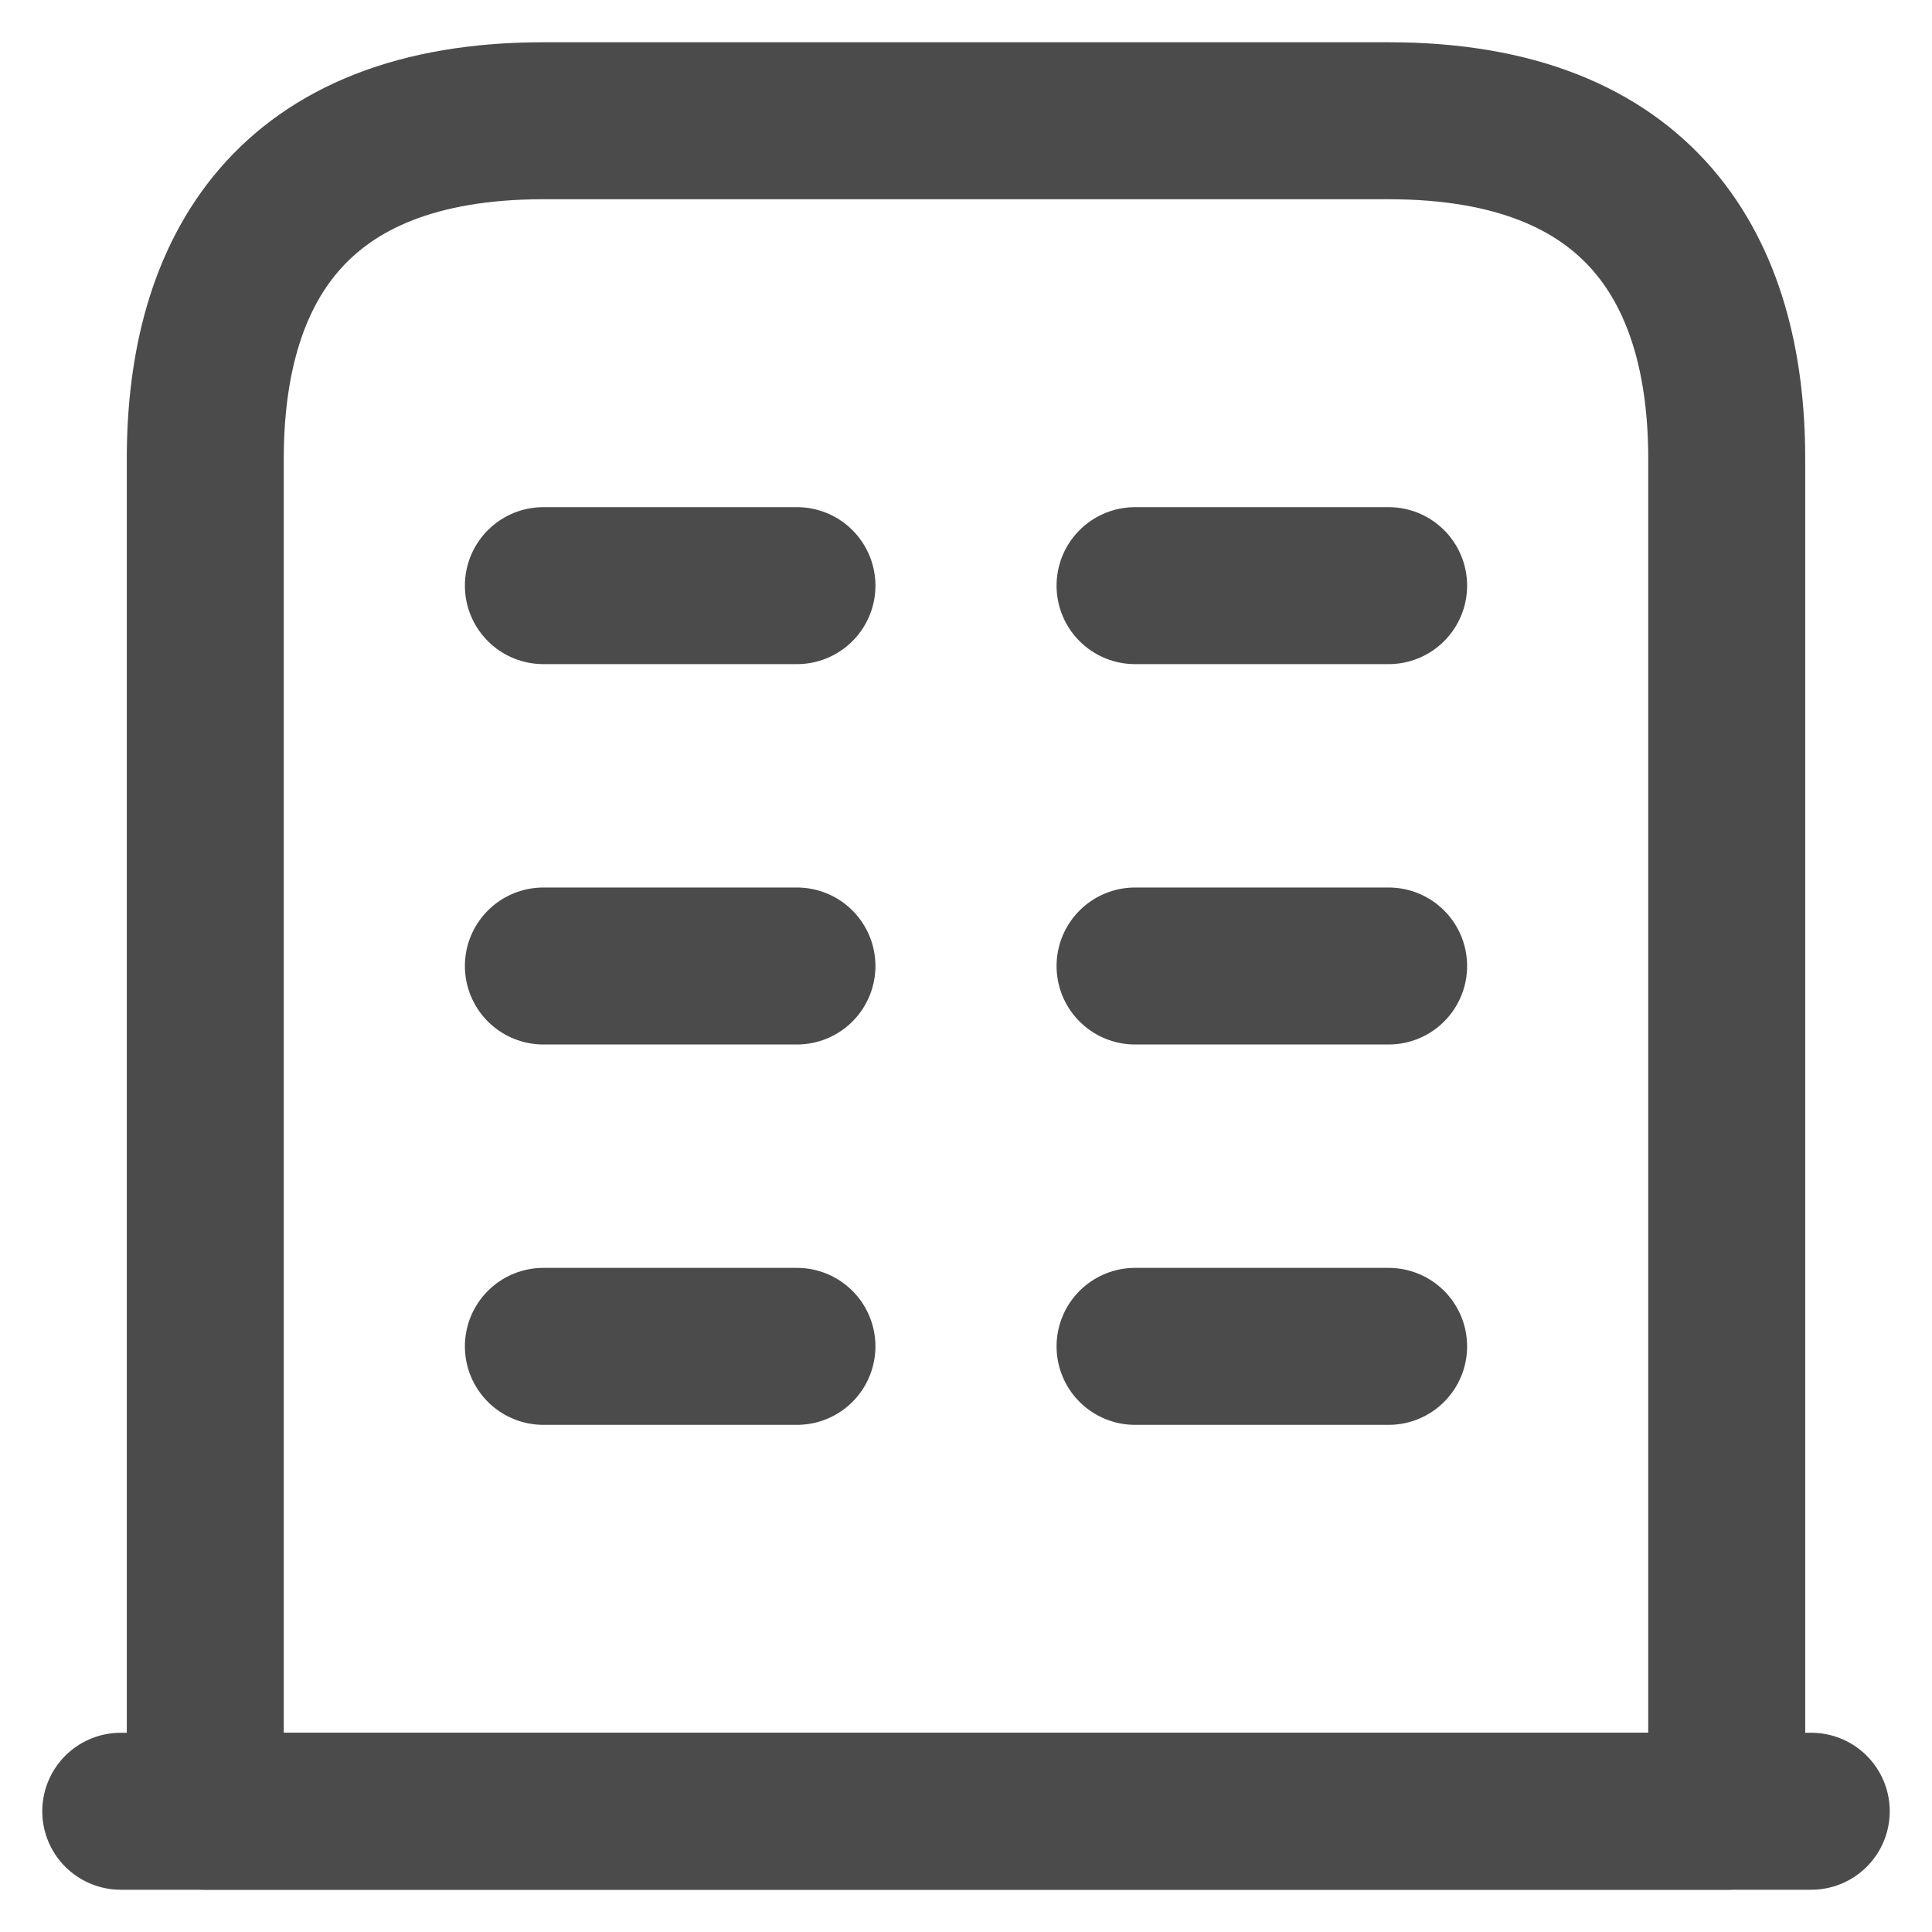
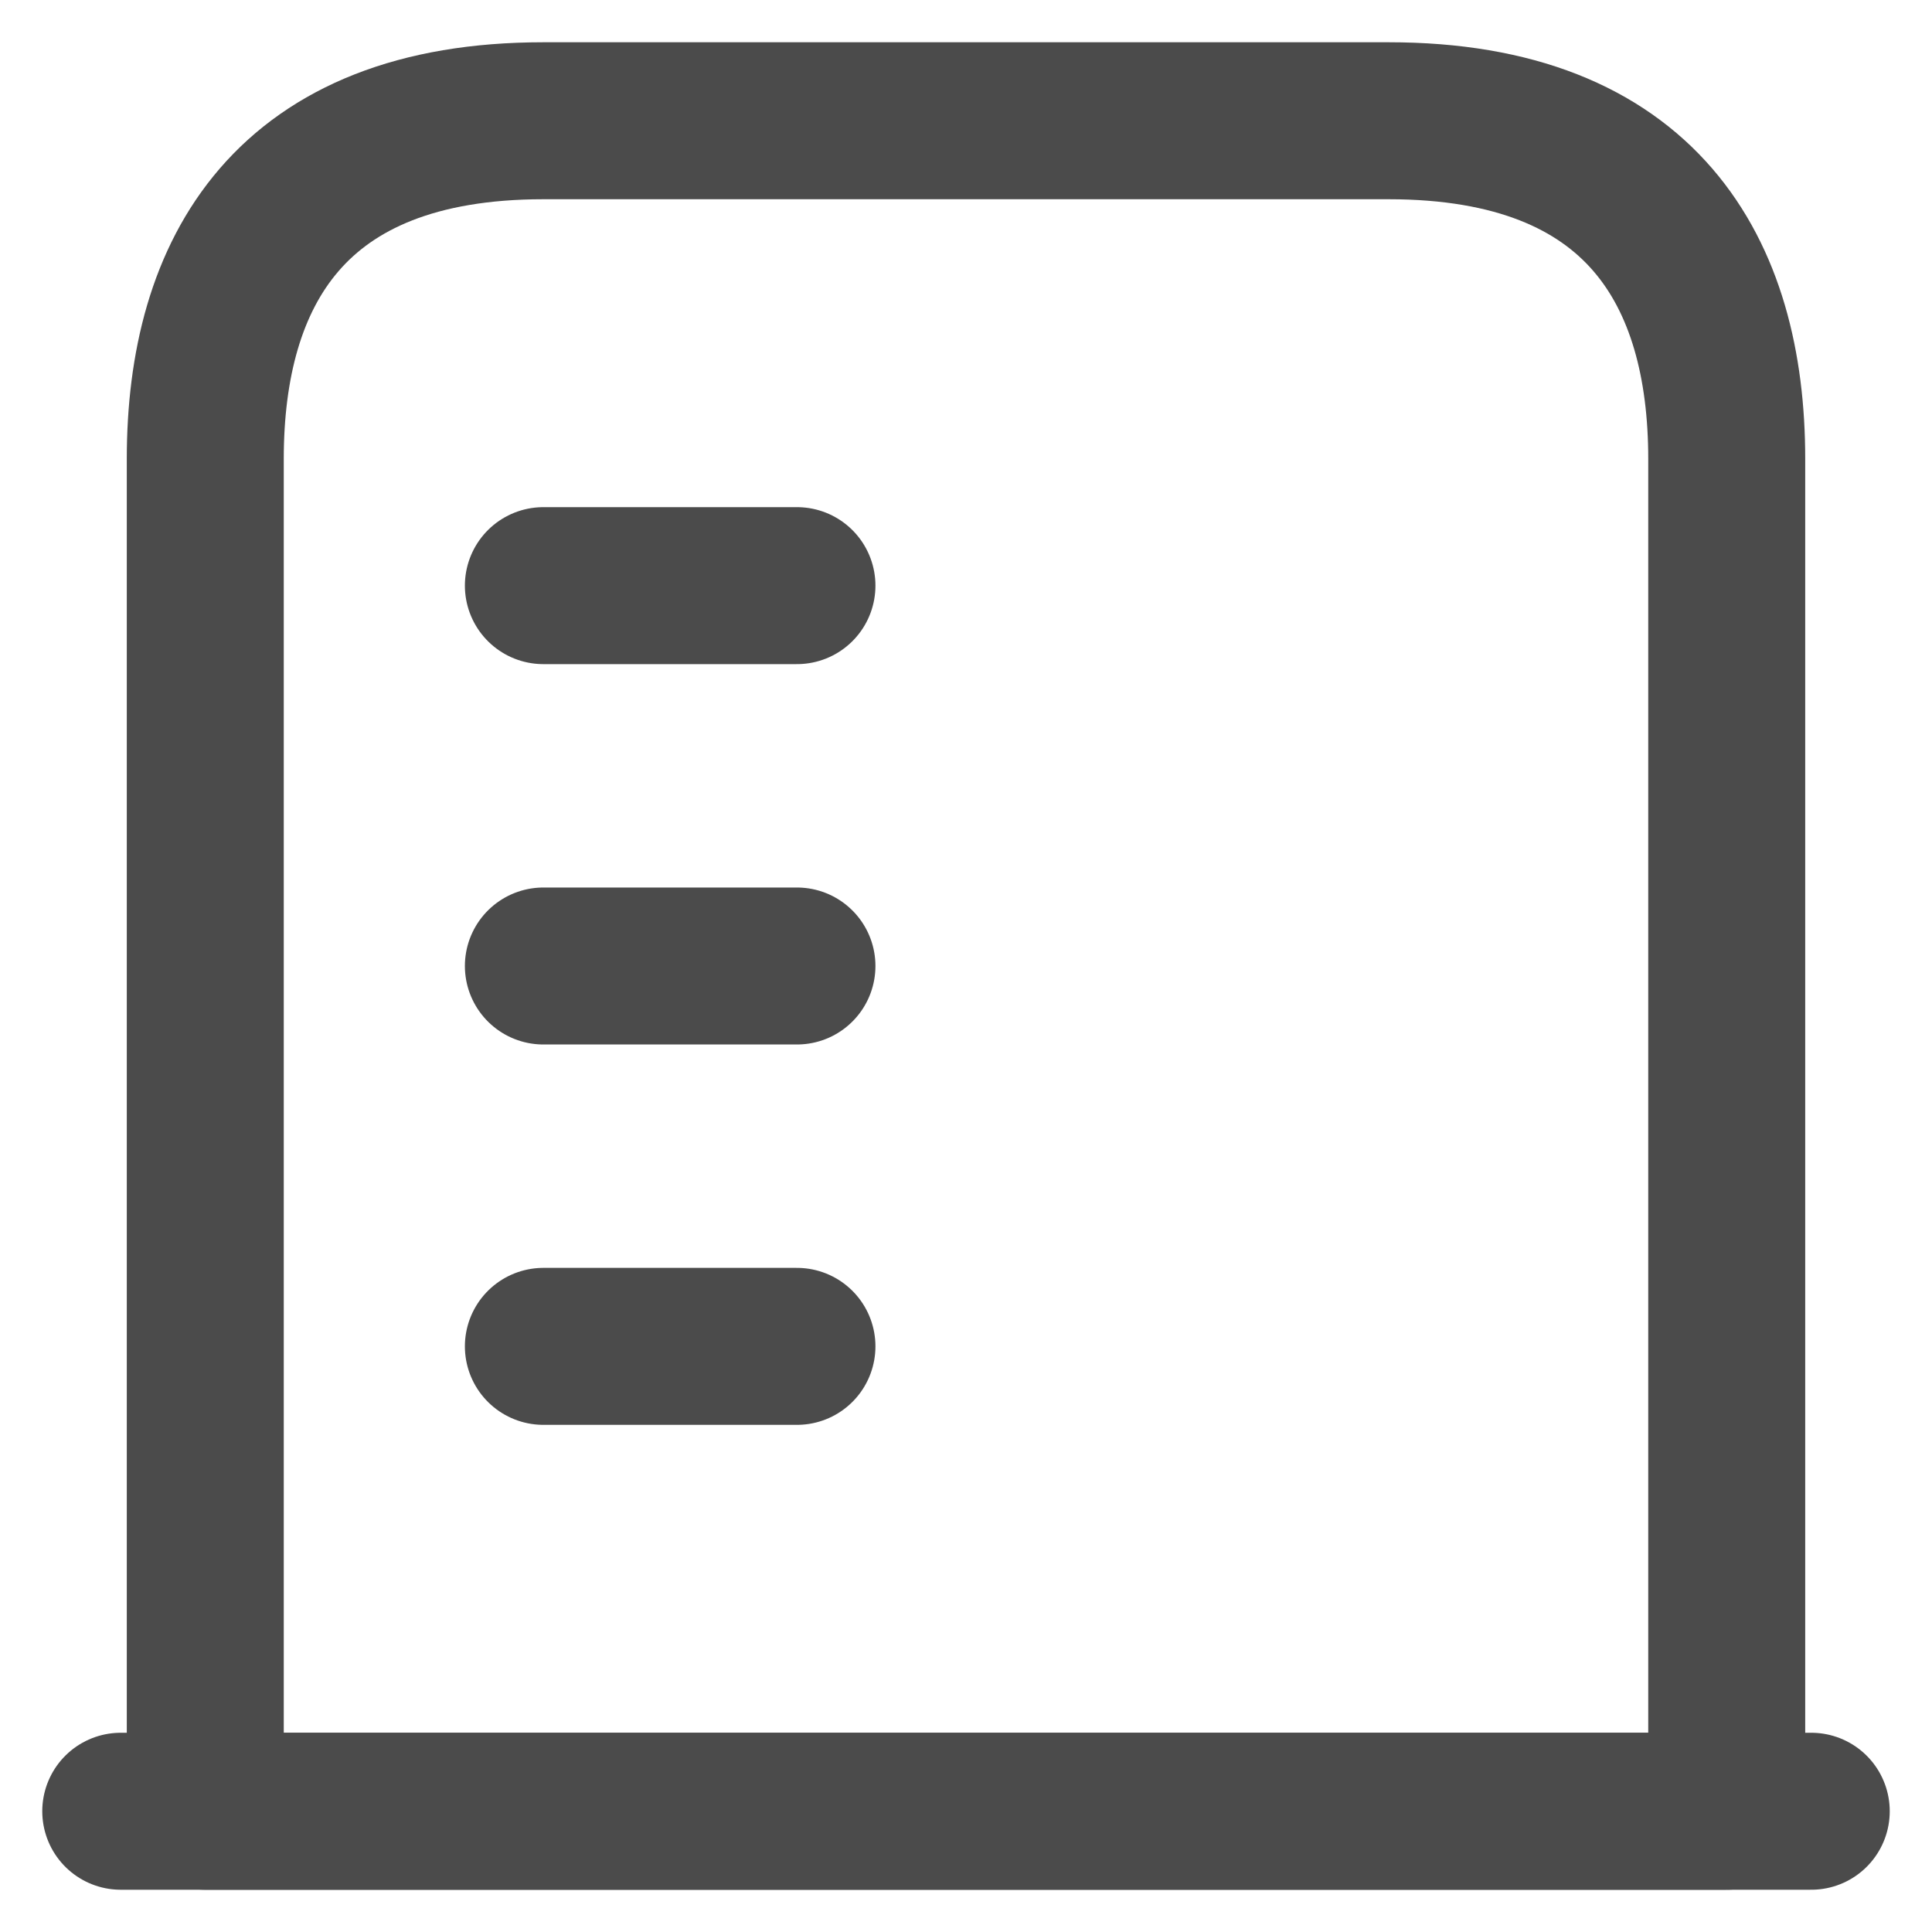
<svg xmlns="http://www.w3.org/2000/svg" width="16" height="16" viewBox="0 0 16 16" fill="none">
  <path d="M1 15H15" stroke="#4B4B4B" stroke-width="1.3" stroke-miterlimit="10" stroke-linecap="round" stroke-linejoin="round" />
  <path d="M11.5 1H4.5C2.4 1 1.7 2.253 1.7 3.8V15H14.3V3.8C14.3 2.253 13.6 1 11.5 1Z" stroke="#4B4B4B" stroke-width="1.3" stroke-miterlimit="10" stroke-linecap="round" stroke-linejoin="round" />
  <path d="M4.5 11.15H6.6" stroke="#4B4B4B" stroke-width="1.3" stroke-miterlimit="10" stroke-linecap="round" stroke-linejoin="round" />
-   <path d="M9.4 11.15H11.5" stroke="#4B4B4B" stroke-width="1.3" stroke-miterlimit="10" stroke-linecap="round" stroke-linejoin="round" />
  <path d="M4.5 8H6.6" stroke="#4B4B4B" stroke-width="1.3" stroke-miterlimit="10" stroke-linecap="round" stroke-linejoin="round" />
-   <path d="M9.4 8H11.5" stroke="#4B4B4B" stroke-width="1.3" stroke-miterlimit="10" stroke-linecap="round" stroke-linejoin="round" />
  <path d="M4.5 4.85H6.6" stroke="#4B4B4B" stroke-width="1.3" stroke-miterlimit="10" stroke-linecap="round" stroke-linejoin="round" />
-   <path d="M9.4 4.85H11.5" stroke="#4B4B4B" stroke-width="1.3" stroke-miterlimit="10" stroke-linecap="round" stroke-linejoin="round" />
</svg>